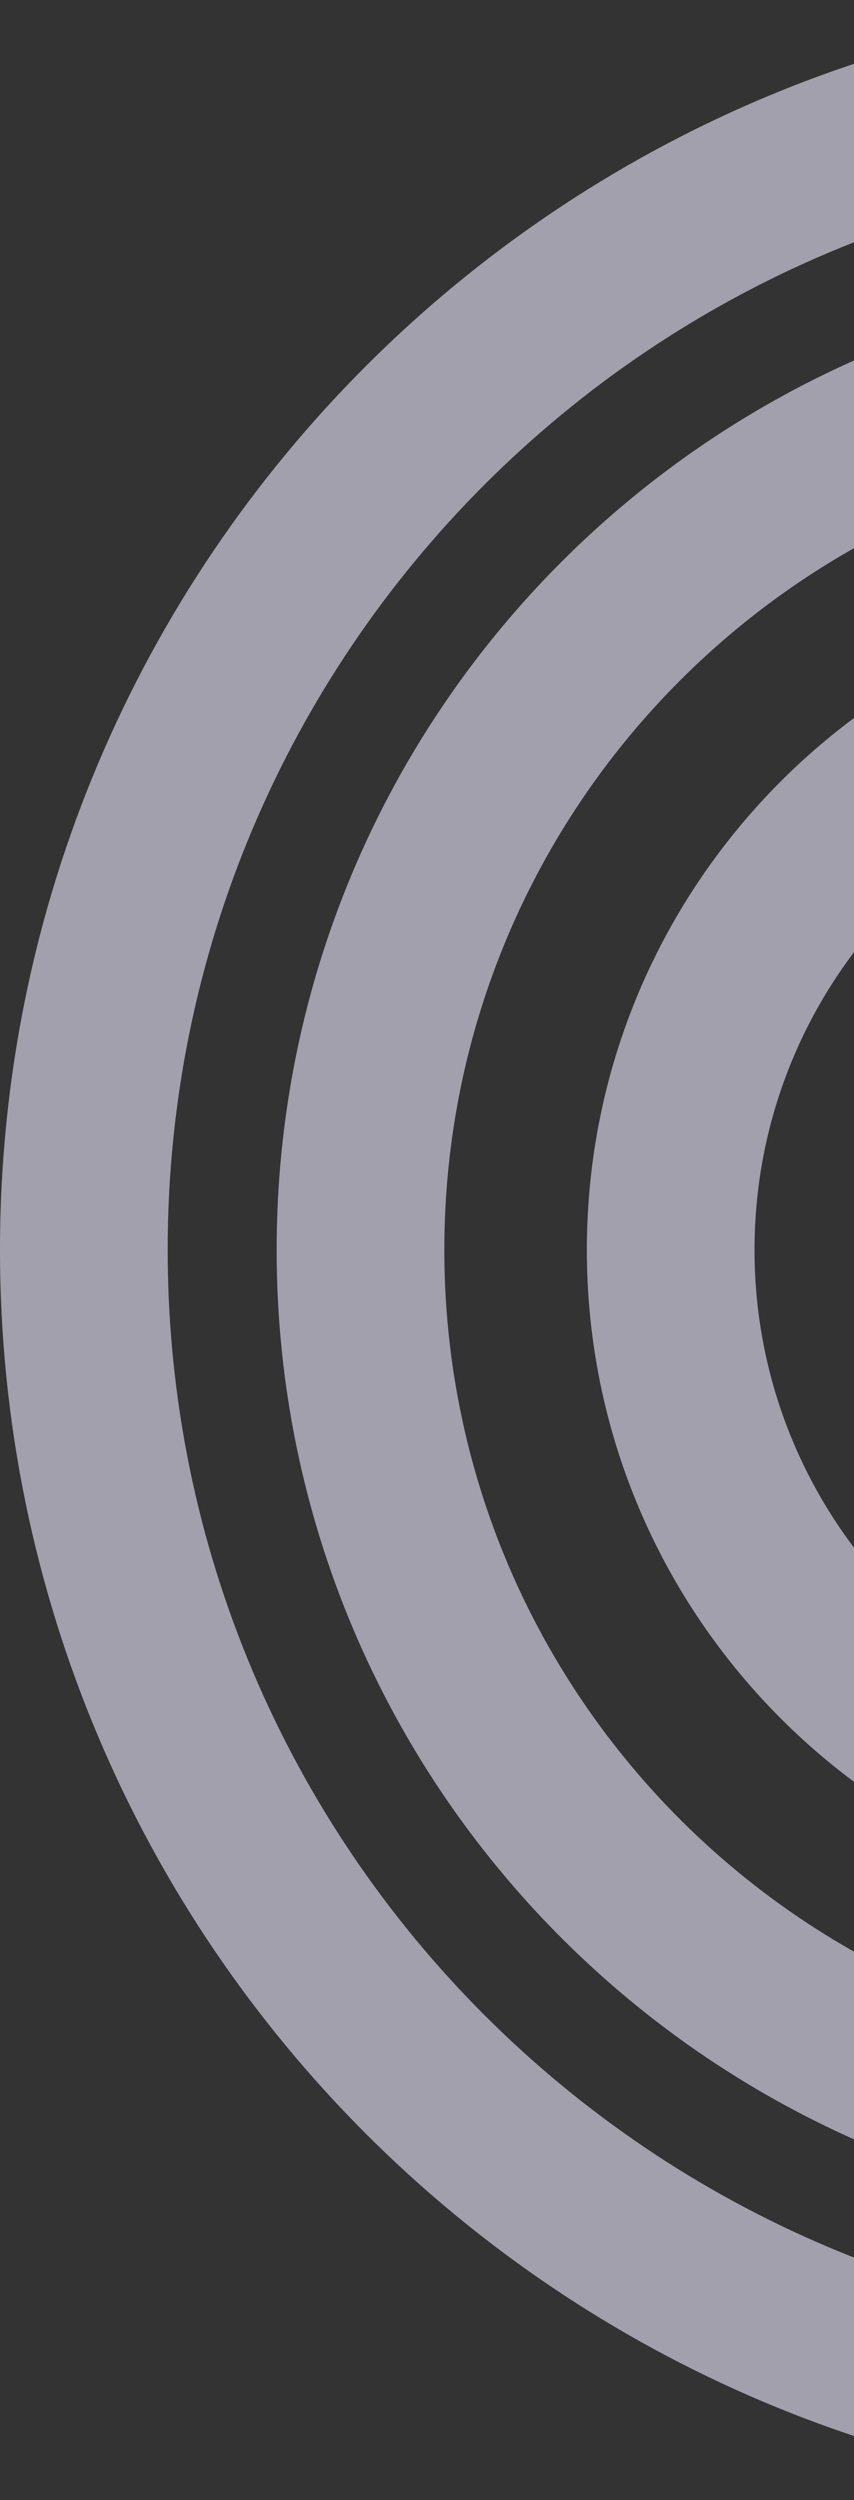
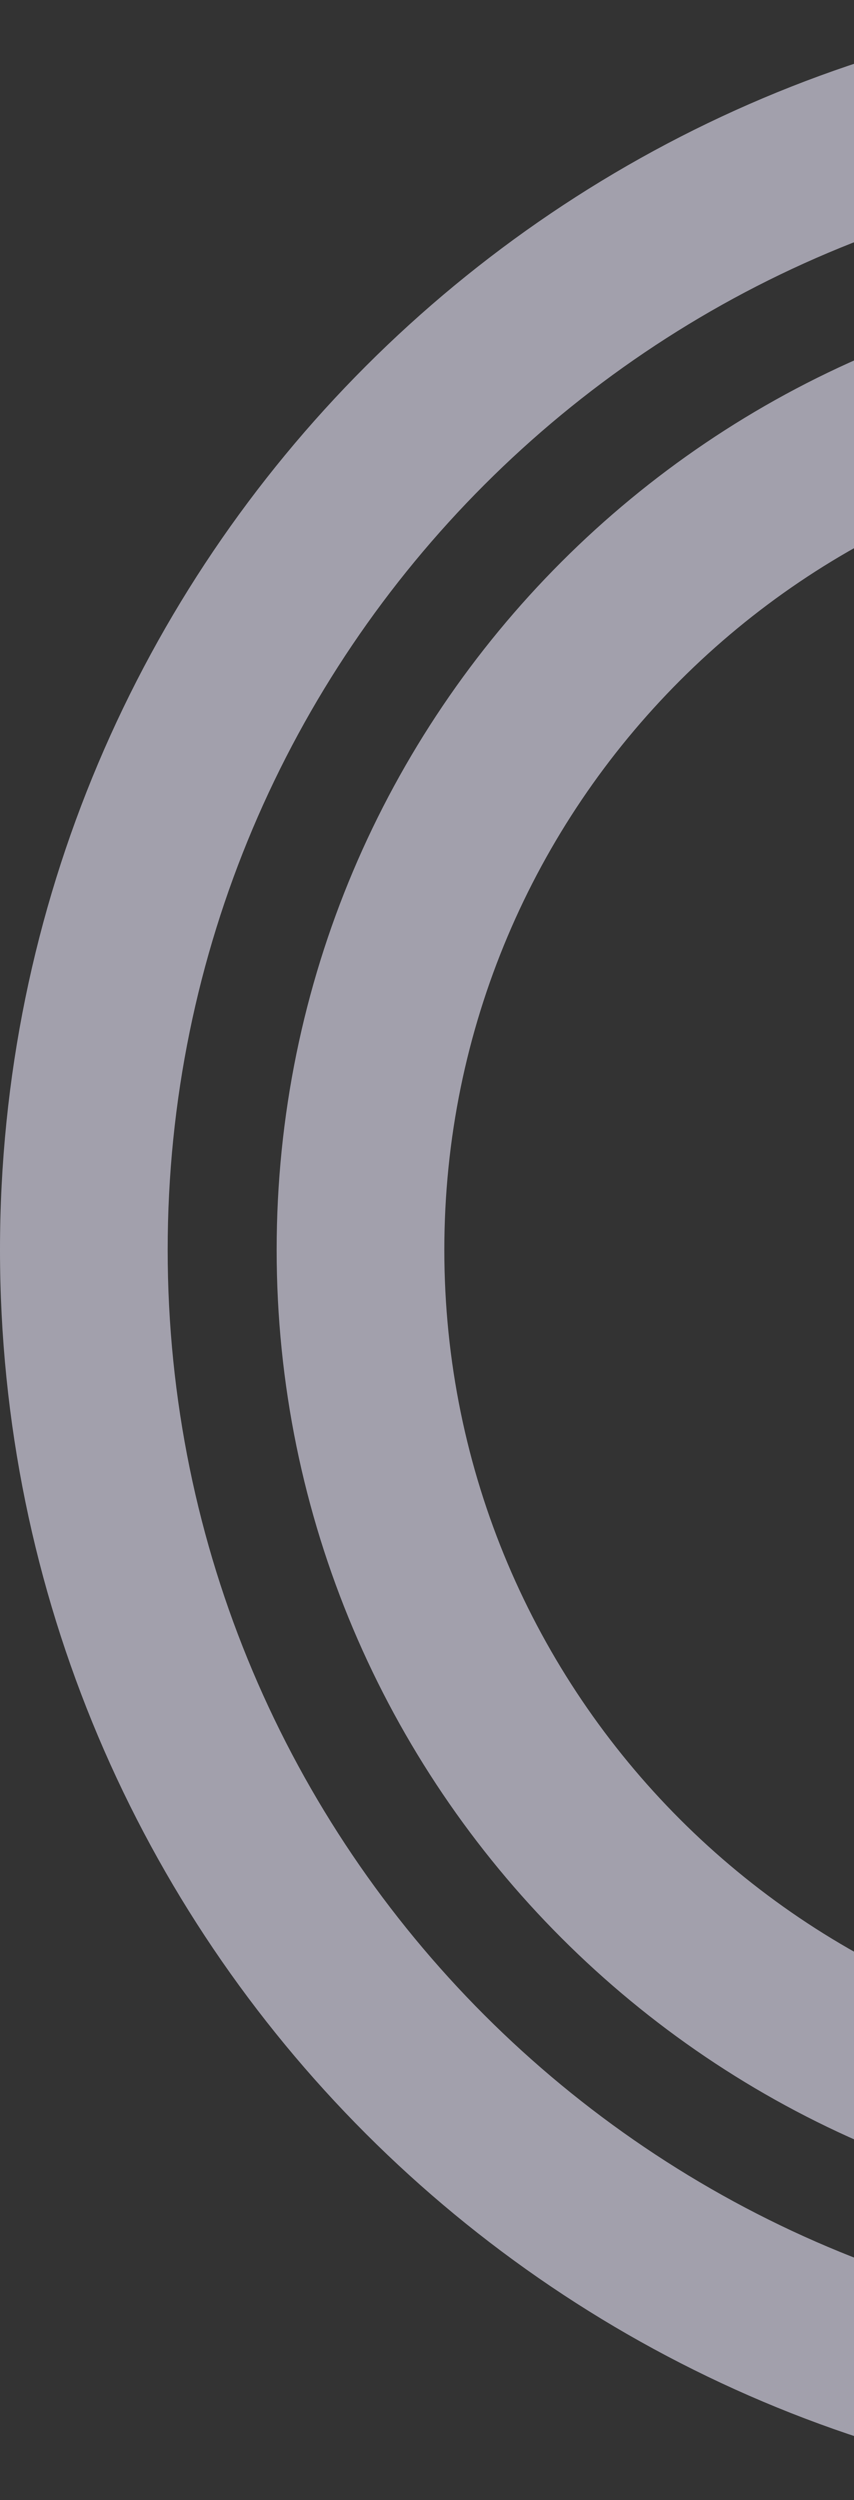
<svg xmlns="http://www.w3.org/2000/svg" width="121" height="354" viewBox="0 0 121 354" fill="none">
  <rect x="0" y="0" width="121" height="354" fill="#333333" stroke="none" />
  <g opacity="0.6">
-     <path fill-rule="evenodd" clip-rule="evenodd" d="M176.987 23.757C92.36 23.757 23.757 92.36 23.757 176.987C23.757 261.614 92.36 330.217 176.987 330.217C261.614 330.217 330.217 261.614 330.217 176.987C330.217 92.36 261.614 23.757 176.987 23.757ZM0 176.987C0 79.24 79.24 0 176.987 0C274.734 0 353.974 79.24 353.974 176.987C353.974 274.734 274.734 353.974 176.987 353.974C79.24 353.974 0 274.734 0 176.987Z" fill="#EDE9FE" />
+     <path fill-rule="evenodd" clip-rule="evenodd" d="M176.987 23.757C92.36 23.757 23.757 92.36 23.757 176.987C23.757 261.614 92.36 330.217 176.987 330.217C261.614 330.217 330.217 261.614 330.217 176.987C330.217 92.36 261.614 23.757 176.987 23.757ZM0 176.987C0 79.24 79.24 0 176.987 0C274.734 0 353.974 79.24 353.974 176.987C353.974 274.734 274.734 353.974 176.987 353.974C79.24 353.974 0 274.734 0 176.987" fill="#EDE9FE" />
    <path fill-rule="evenodd" clip-rule="evenodd" d="M176.987 62.956C114.009 62.956 62.955 114.01 62.955 176.988C62.955 239.966 114.009 291.02 176.987 291.02C239.965 291.02 291.019 239.966 291.019 176.988C291.019 114.01 239.965 62.956 176.987 62.956ZM39.198 176.988C39.198 100.889 100.888 39.199 176.987 39.199C253.085 39.199 314.775 100.889 314.775 176.988C314.775 253.086 253.085 314.776 176.987 314.776C100.888 314.776 39.198 253.086 39.198 176.988Z" fill="#EDE9FE" />
-     <path fill-rule="evenodd" clip-rule="evenodd" d="M176.987 106.905C138.282 106.905 106.905 138.282 106.905 176.987C106.905 215.692 138.282 247.069 176.987 247.069C215.692 247.069 247.069 215.692 247.069 176.987C247.069 138.282 215.692 106.905 176.987 106.905ZM83.148 176.987C83.148 125.161 125.161 83.148 176.987 83.148C228.813 83.148 270.826 125.161 270.826 176.987C270.826 228.813 228.813 270.826 176.987 270.826C125.161 270.826 83.148 228.813 83.148 176.987Z" fill="#EDE9FE" />
  </g>
</svg>